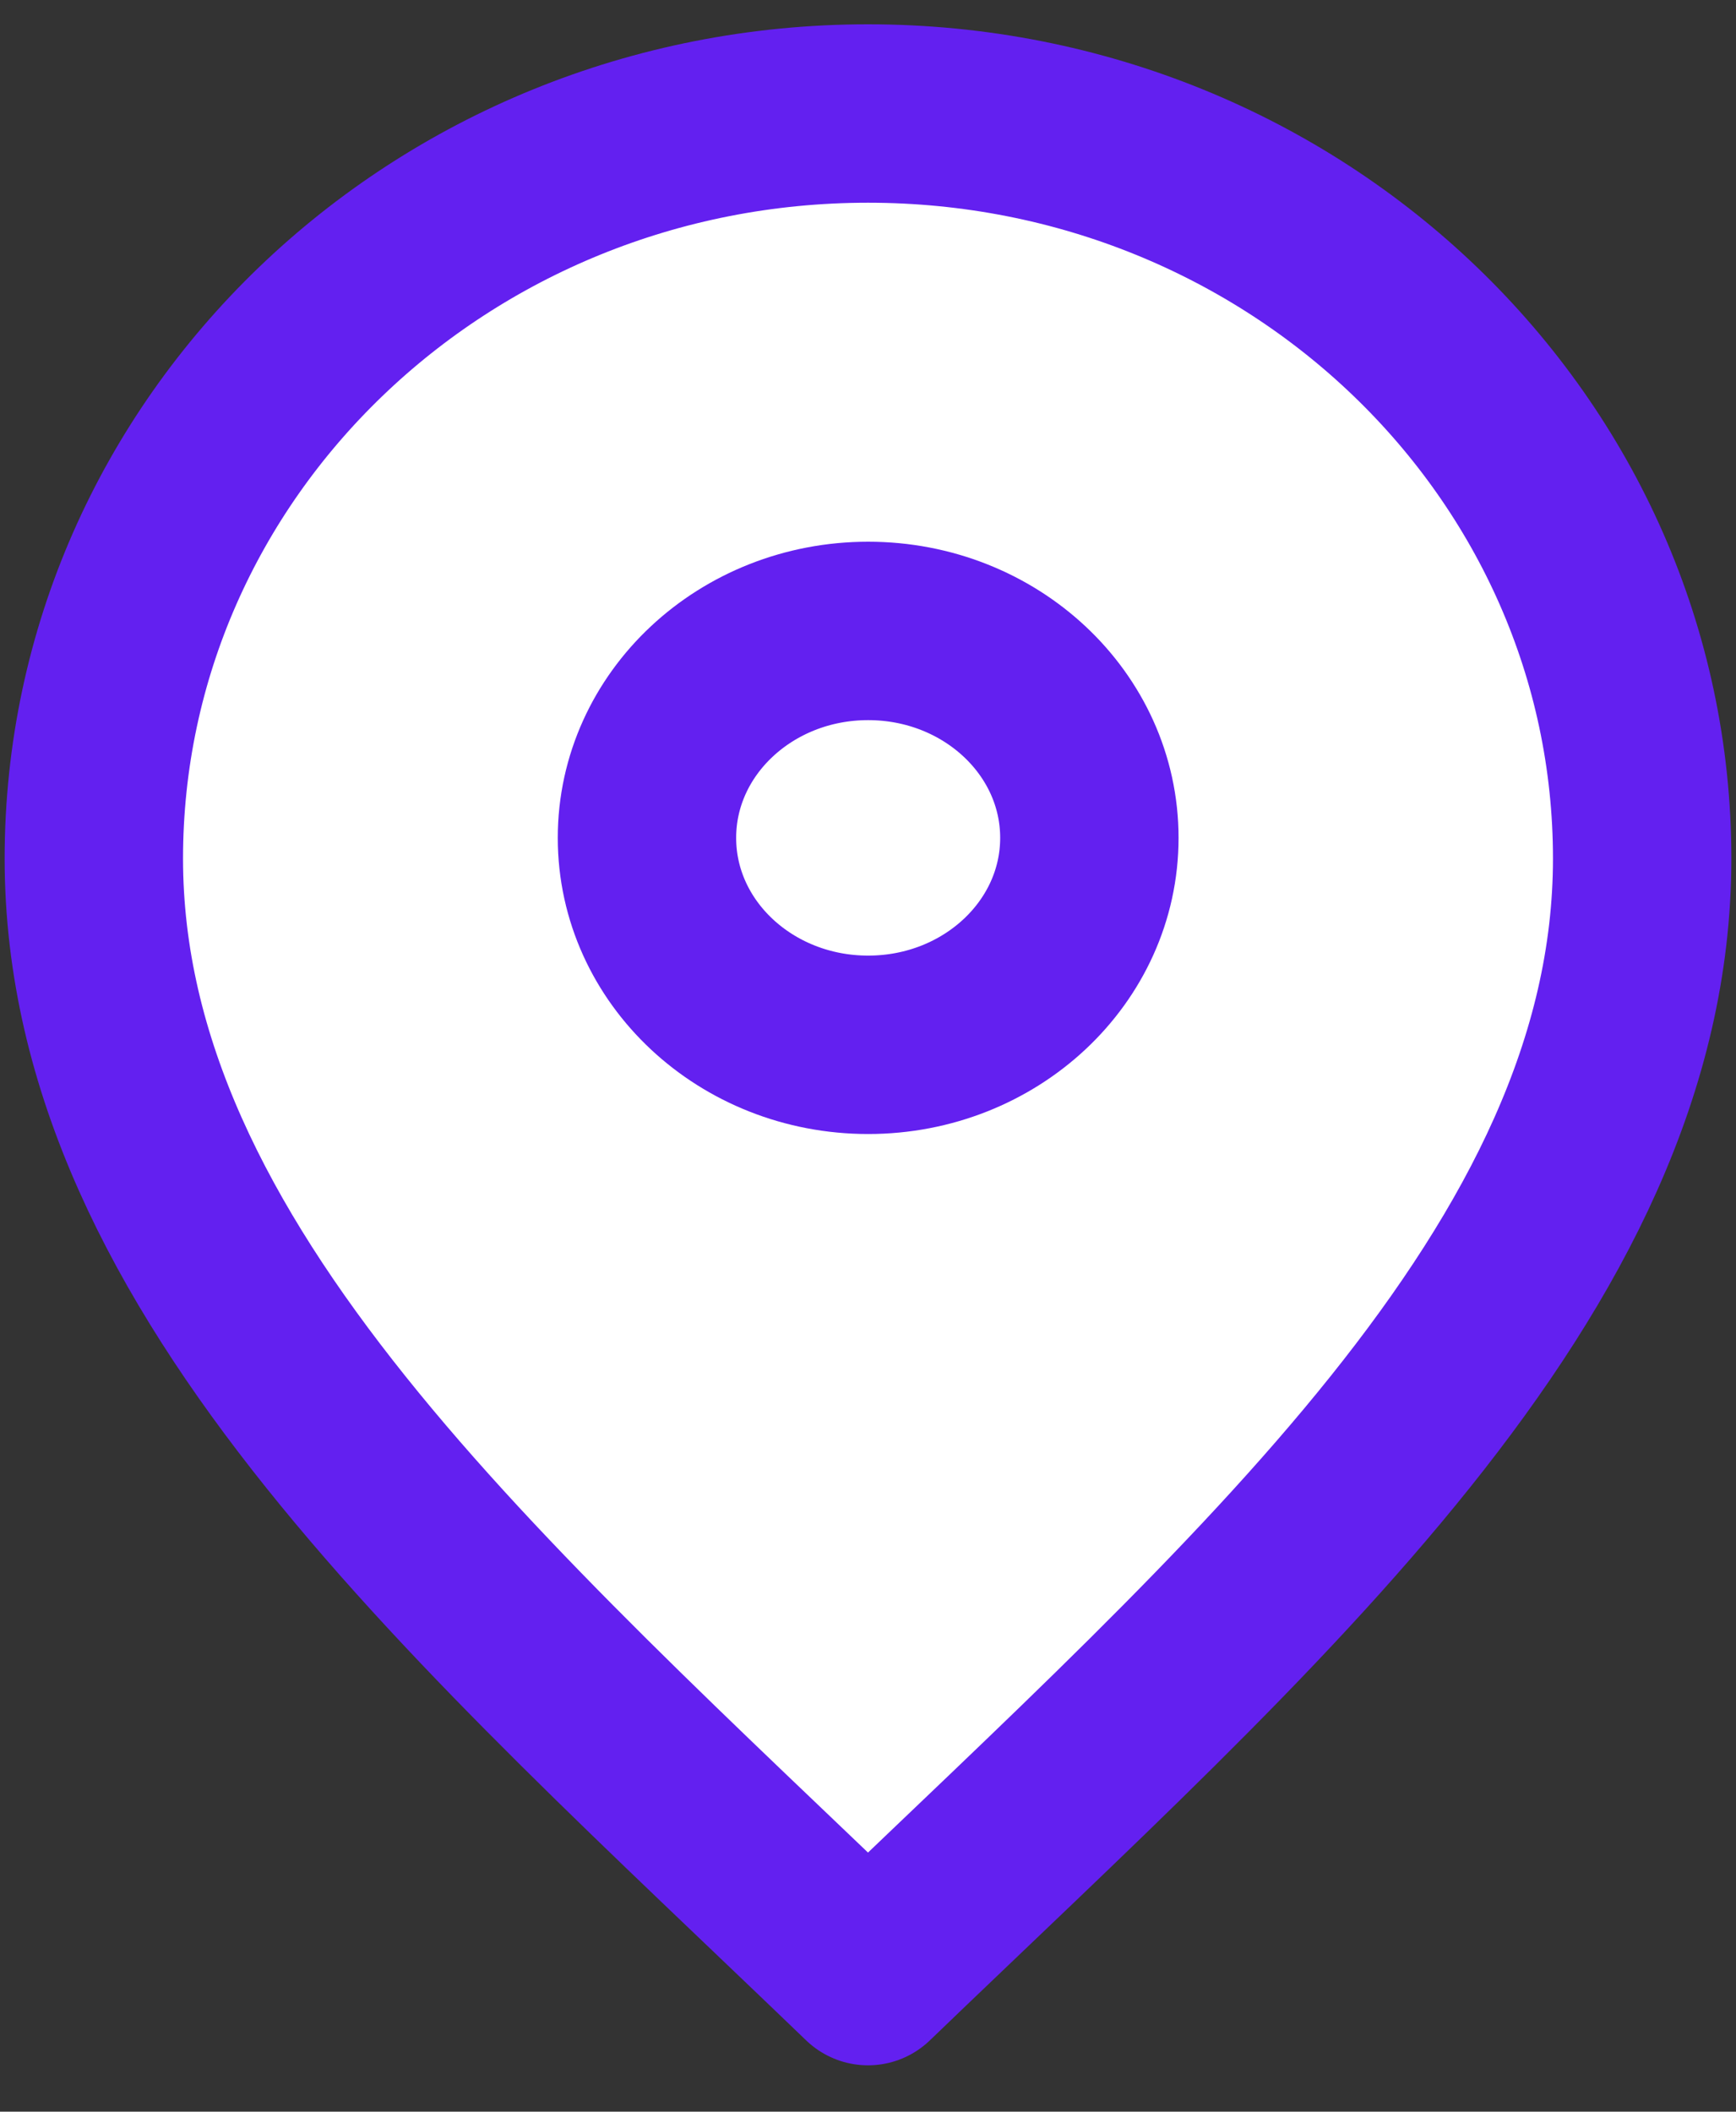
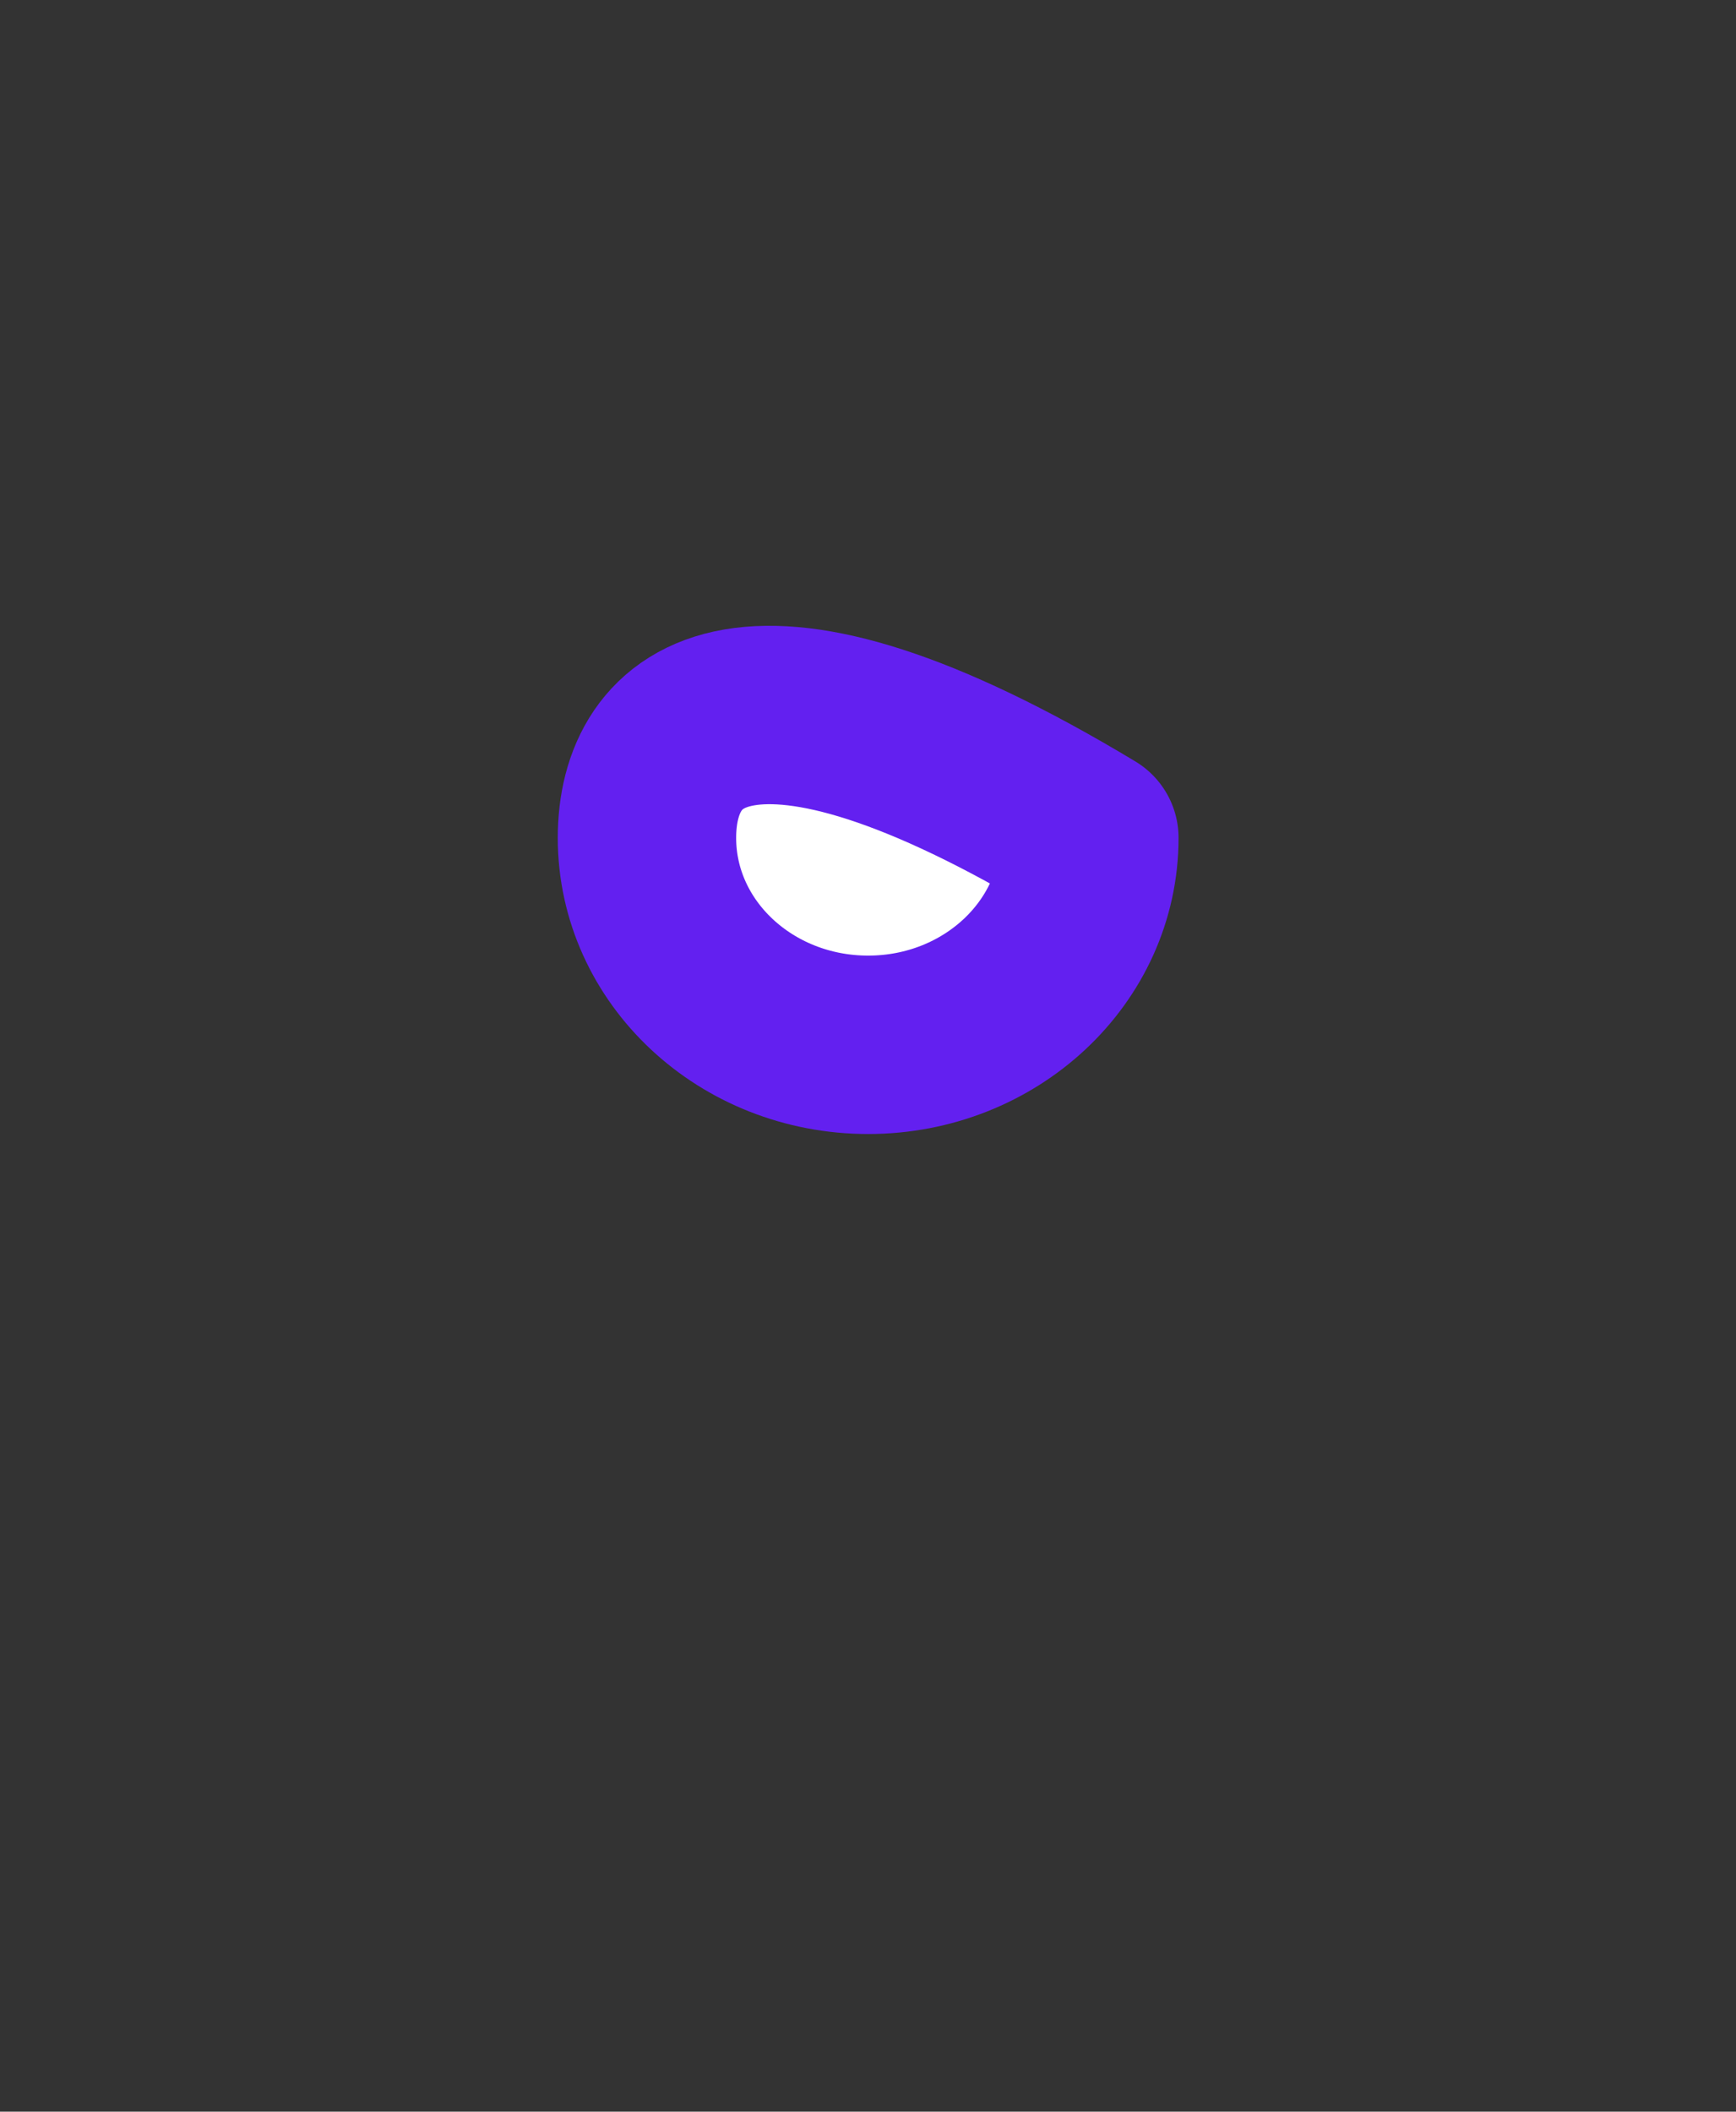
<svg xmlns="http://www.w3.org/2000/svg" width="37" height="45" viewBox="0 0 37 45" fill="none">
  <rect x="0" y="0" width="37" height="45" fill="#333333" stroke="none" />
-   <path d="M18.5 42.111C26.75 34.172 35 27.064 35 18.296C35 9.528 27.613 2.419 18.5 2.419C9.387 2.419 2 9.528 2 18.296C2 27.064 10.25 34.172 18.5 42.111Z" fill="white" stroke="#6320F0" stroke-width="3.802" stroke-linecap="round" stroke-linejoin="round" />
-   <path d="M18.503 22.265C21.107 22.265 23.218 20.291 23.218 17.855C23.218 15.419 21.107 13.445 18.503 13.445C15.9 13.445 13.789 15.419 13.789 17.855C13.789 20.291 15.9 22.265 18.503 22.265Z" fill="white" stroke="#6320F0" stroke-width="3.802" stroke-linecap="round" stroke-linejoin="round" />
+   <path d="M18.503 22.265C21.107 22.265 23.218 20.291 23.218 17.855C15.9 13.445 13.789 15.419 13.789 17.855C13.789 20.291 15.9 22.265 18.503 22.265Z" fill="white" stroke="#6320F0" stroke-width="3.802" stroke-linecap="round" stroke-linejoin="round" />
</svg>